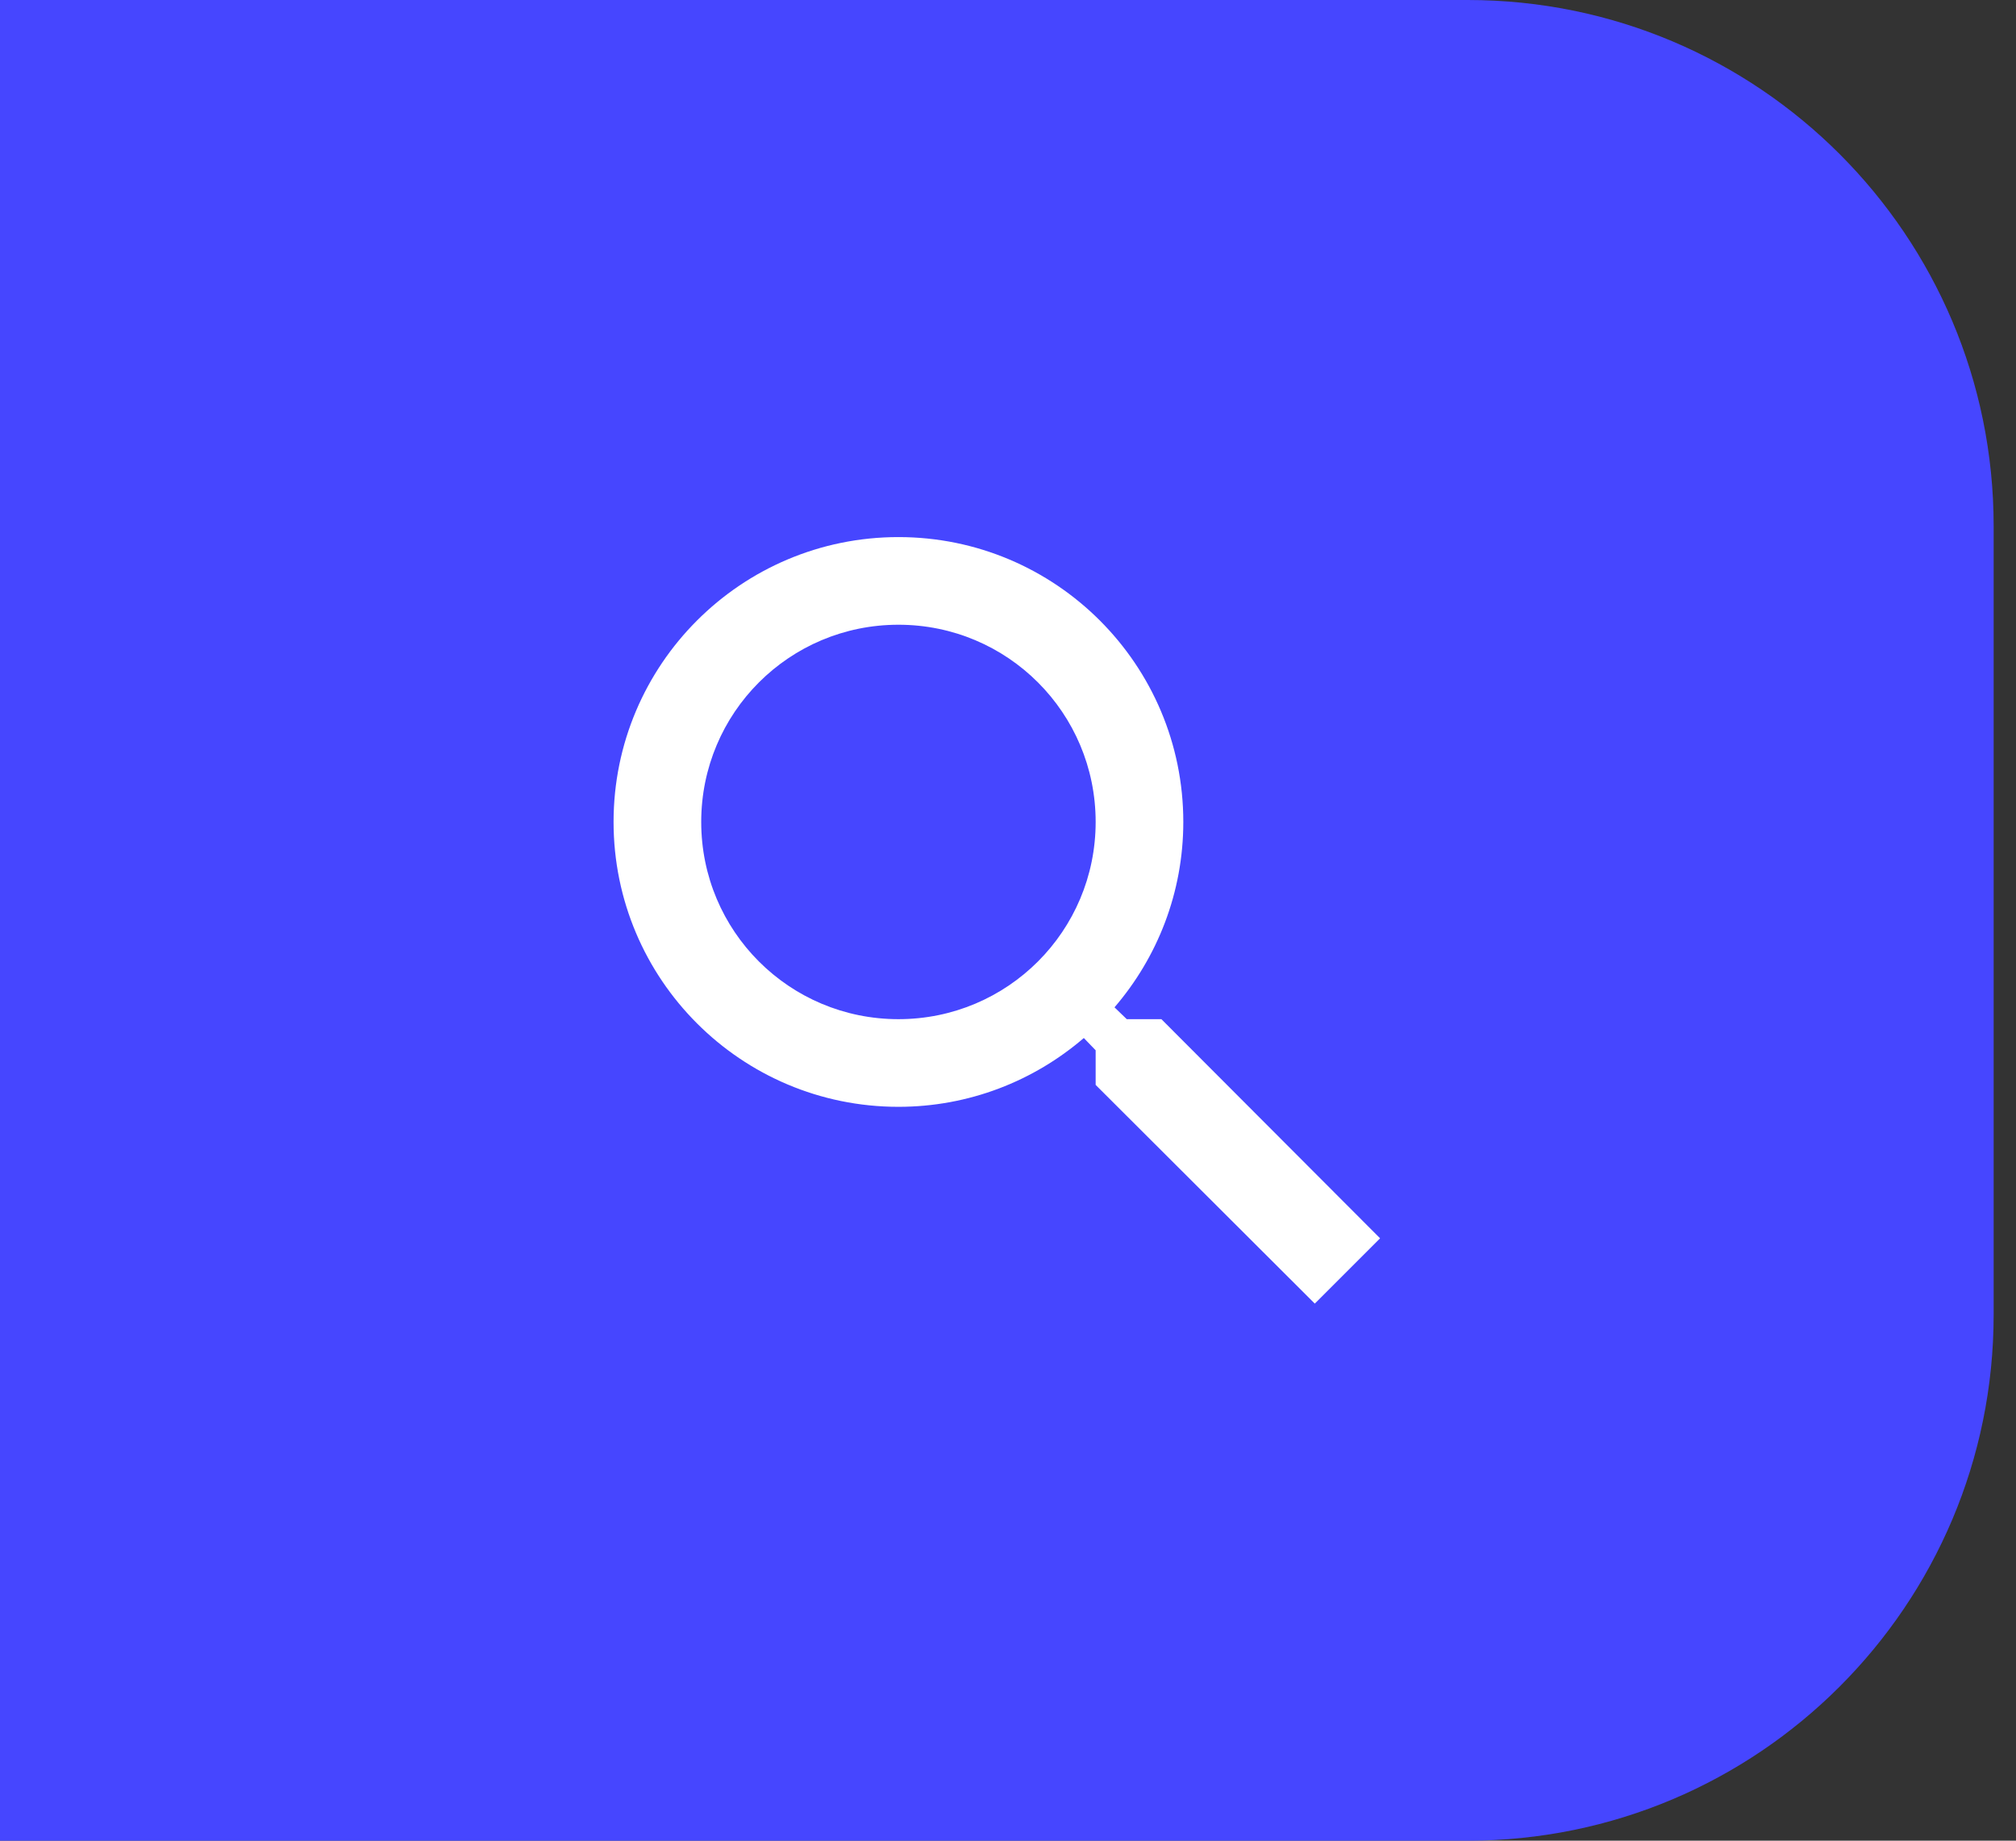
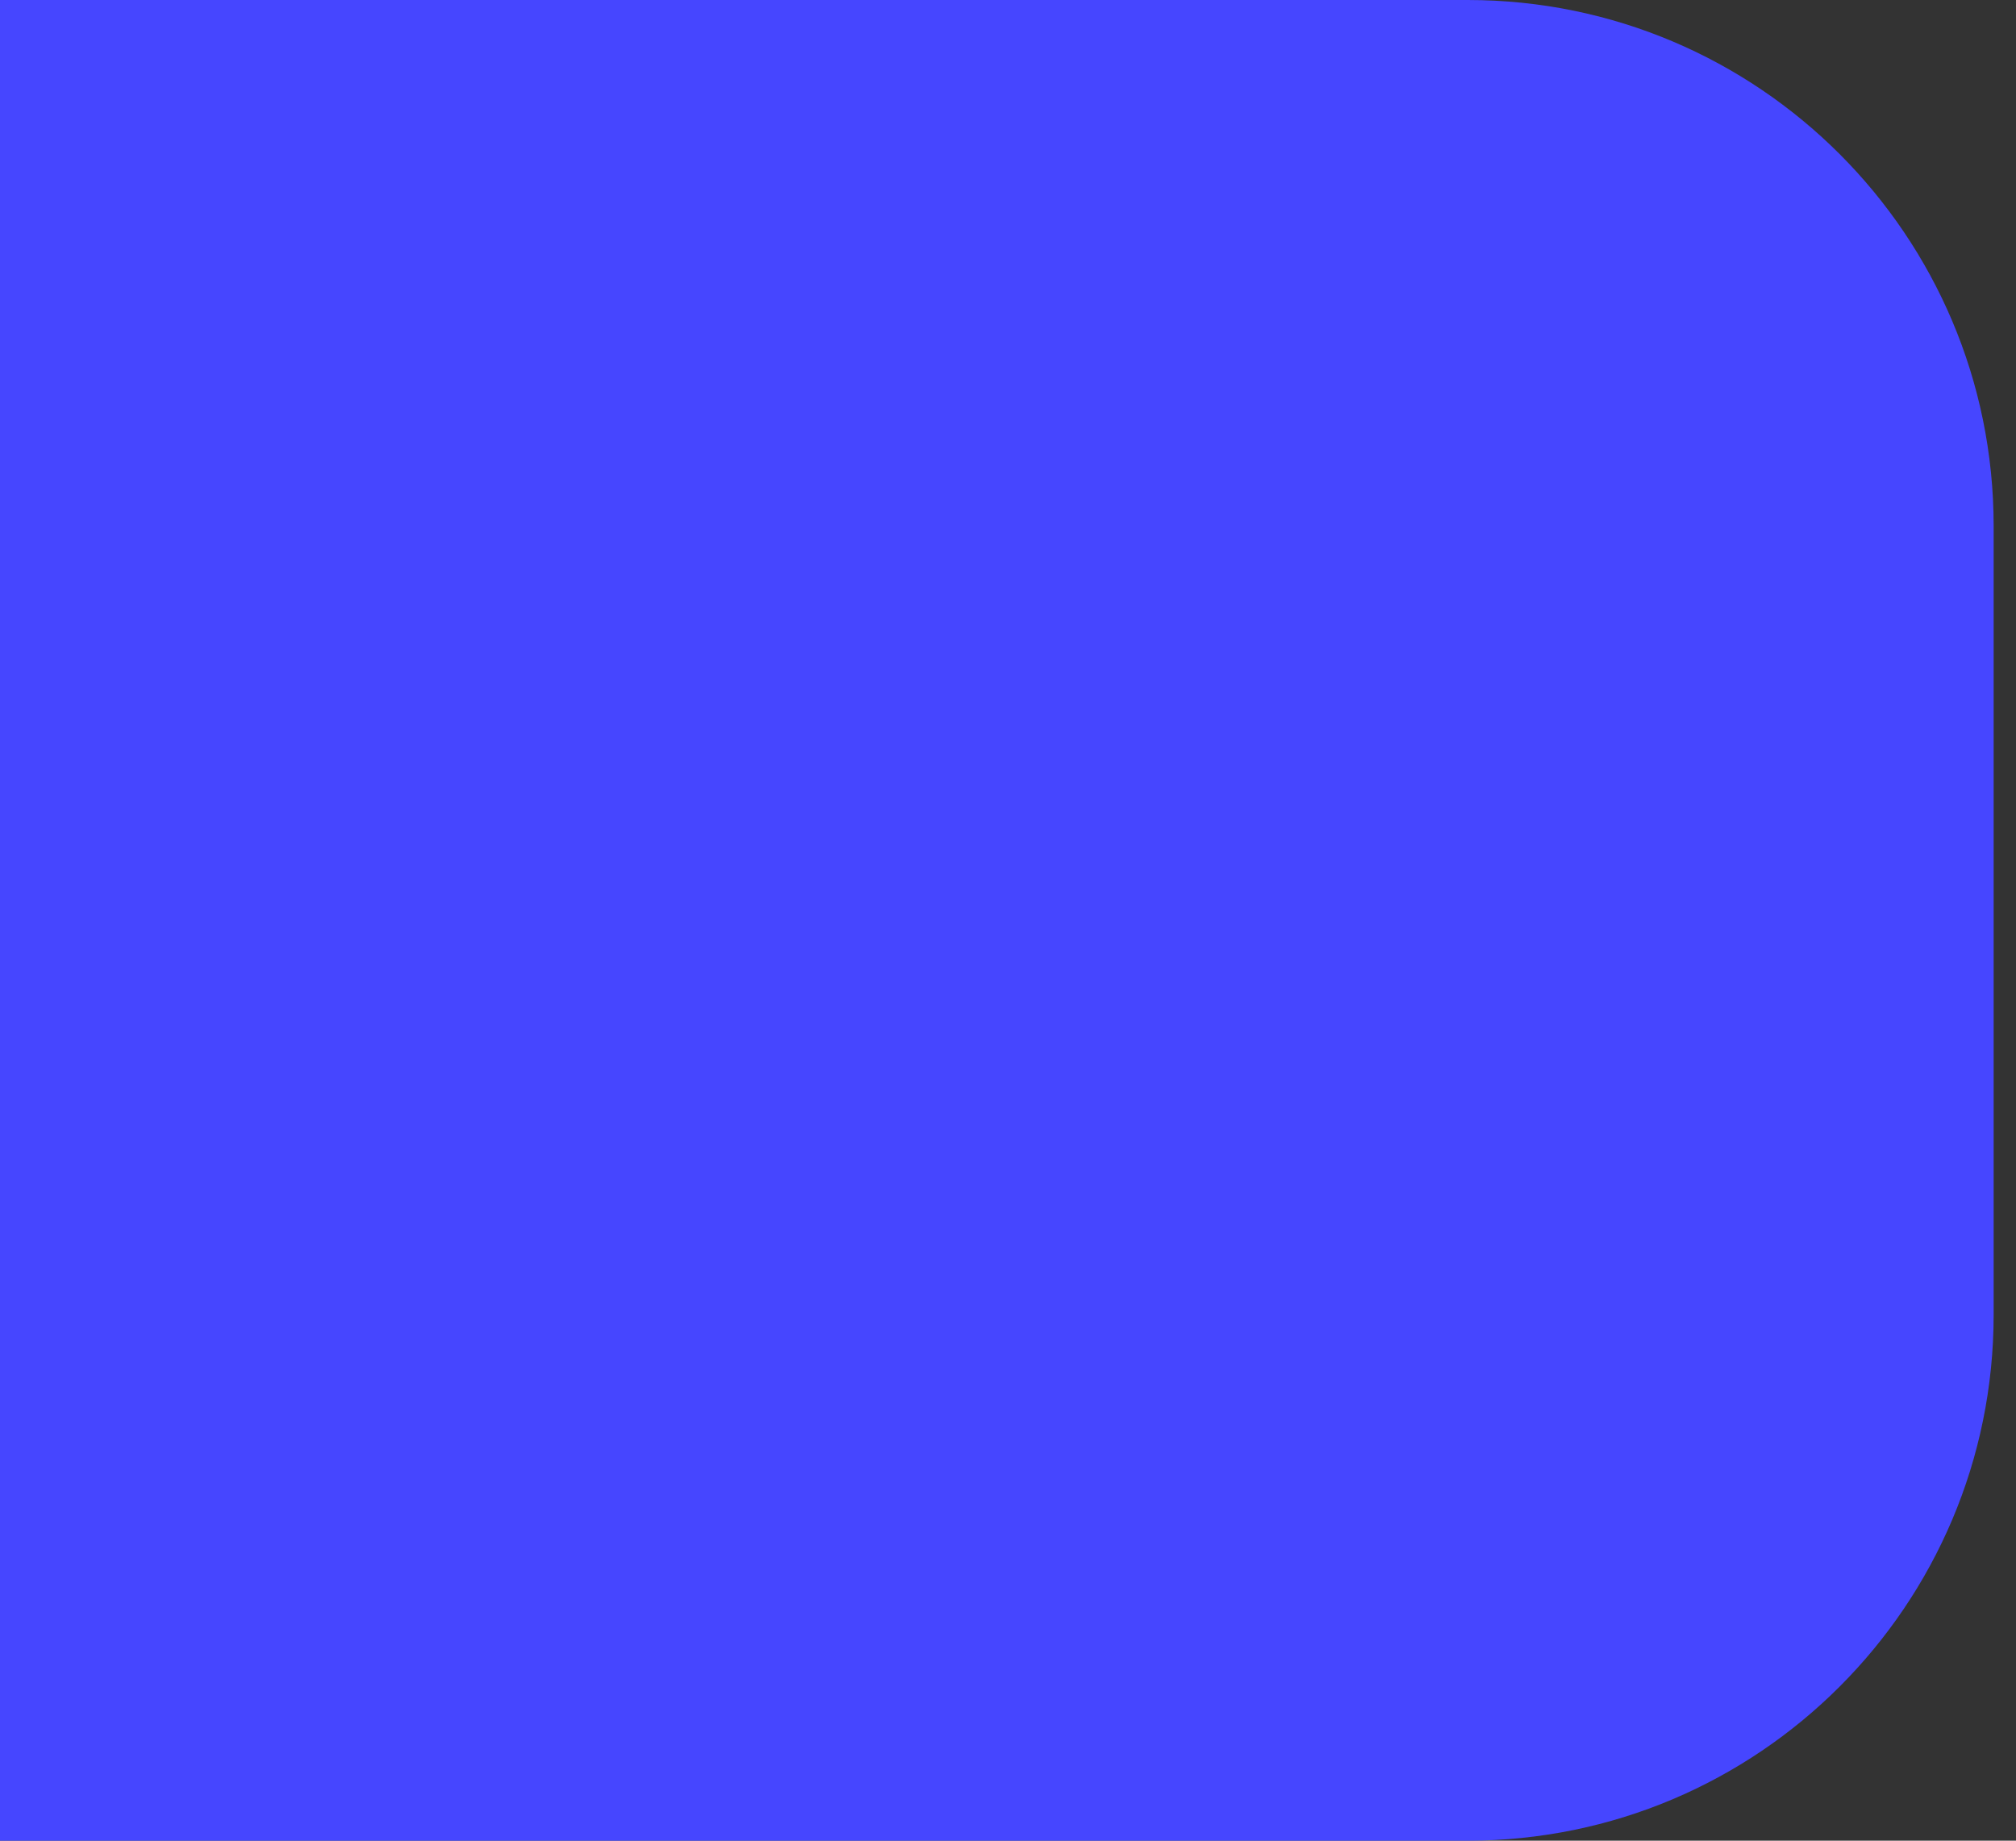
<svg xmlns="http://www.w3.org/2000/svg" width="46" height="42" viewBox="0 0 46 42" fill="none">
  <rect x="0" y="0" width="46" height="42" fill="#333333" stroke="none" />
  <path d="M0 0H33.49C40.117 0 45.49 5.373 45.49 12V30C45.49 36.627 40.117 42 33.49 42H0V0Z" fill="#4646FF" />
-   <path d="M26.5 23.255H25.71L25.43 22.985C26.41 21.845 27 20.365 27 18.755C27 15.165 24.09 12.255 20.5 12.255C16.91 12.255 14 15.165 14 18.755C14 22.345 16.91 25.255 20.5 25.255C22.11 25.255 23.59 24.665 24.73 23.685L25 23.965V24.755L30 29.745L31.49 28.255L26.5 23.255ZM20.5 23.255C18.01 23.255 16 21.245 16 18.755C16 16.265 18.01 14.255 20.5 14.255C22.99 14.255 25 16.265 25 18.755C25 21.245 22.99 23.255 20.5 23.255Z" fill="white" />
</svg>